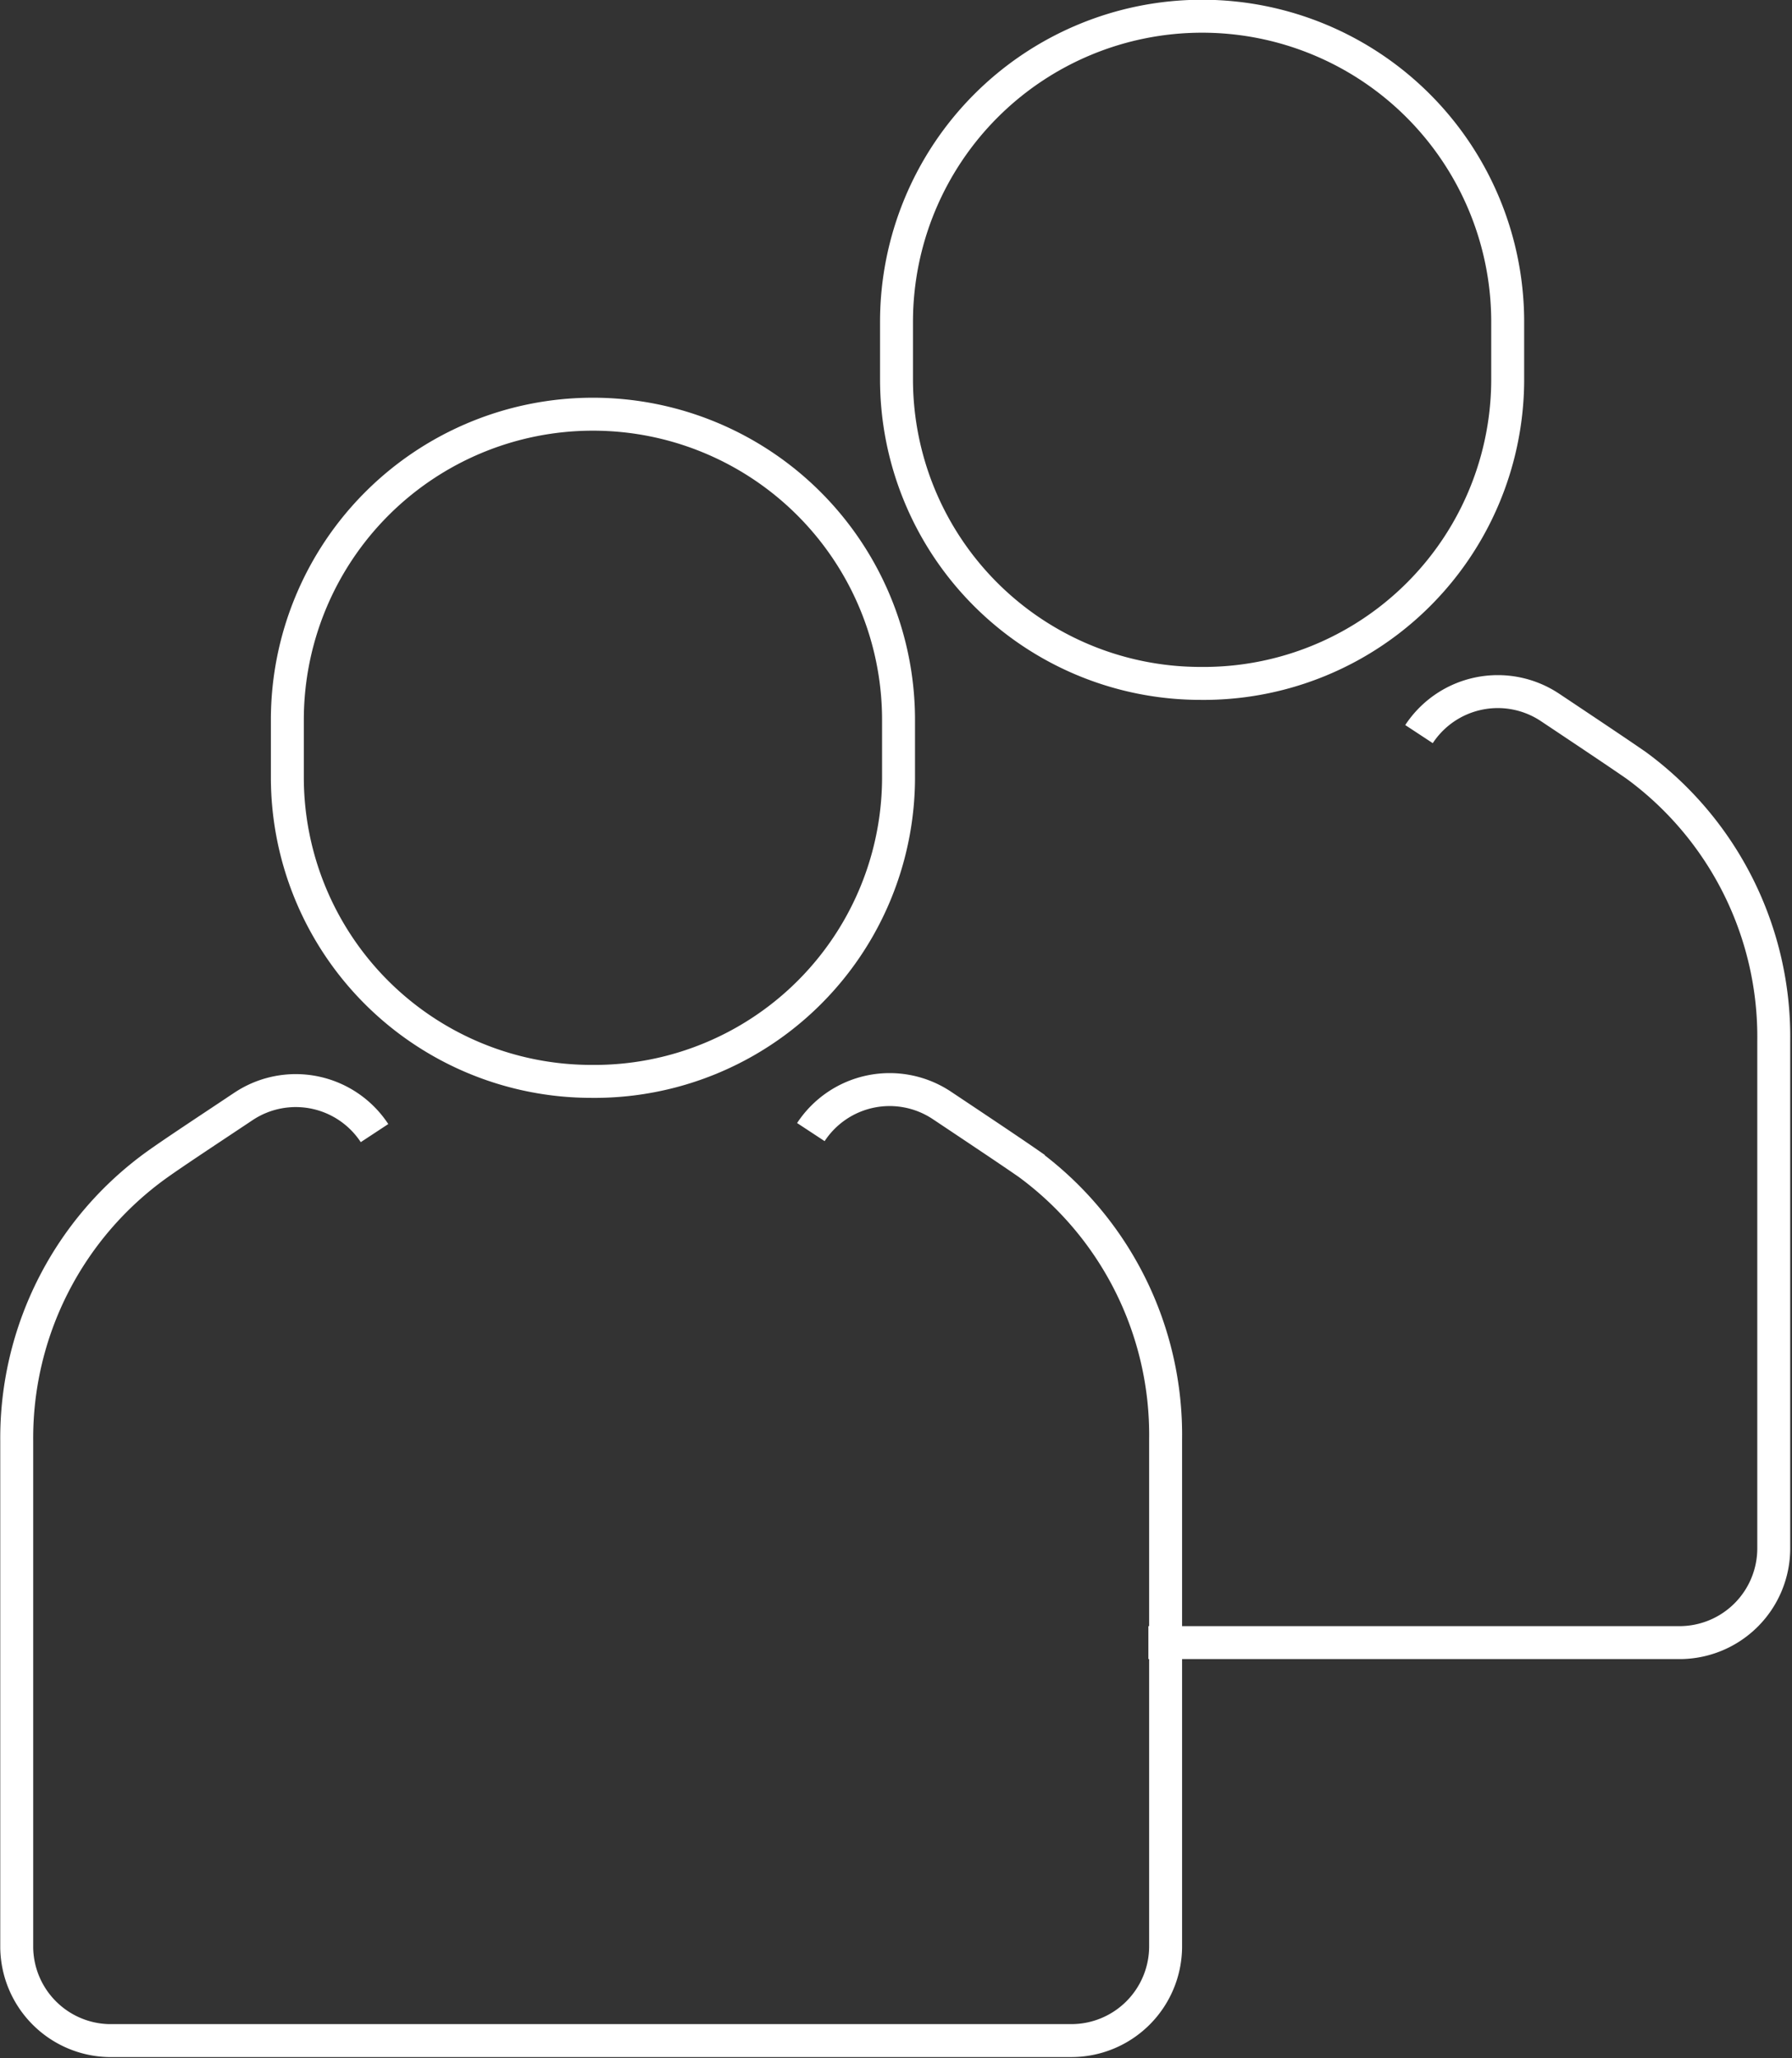
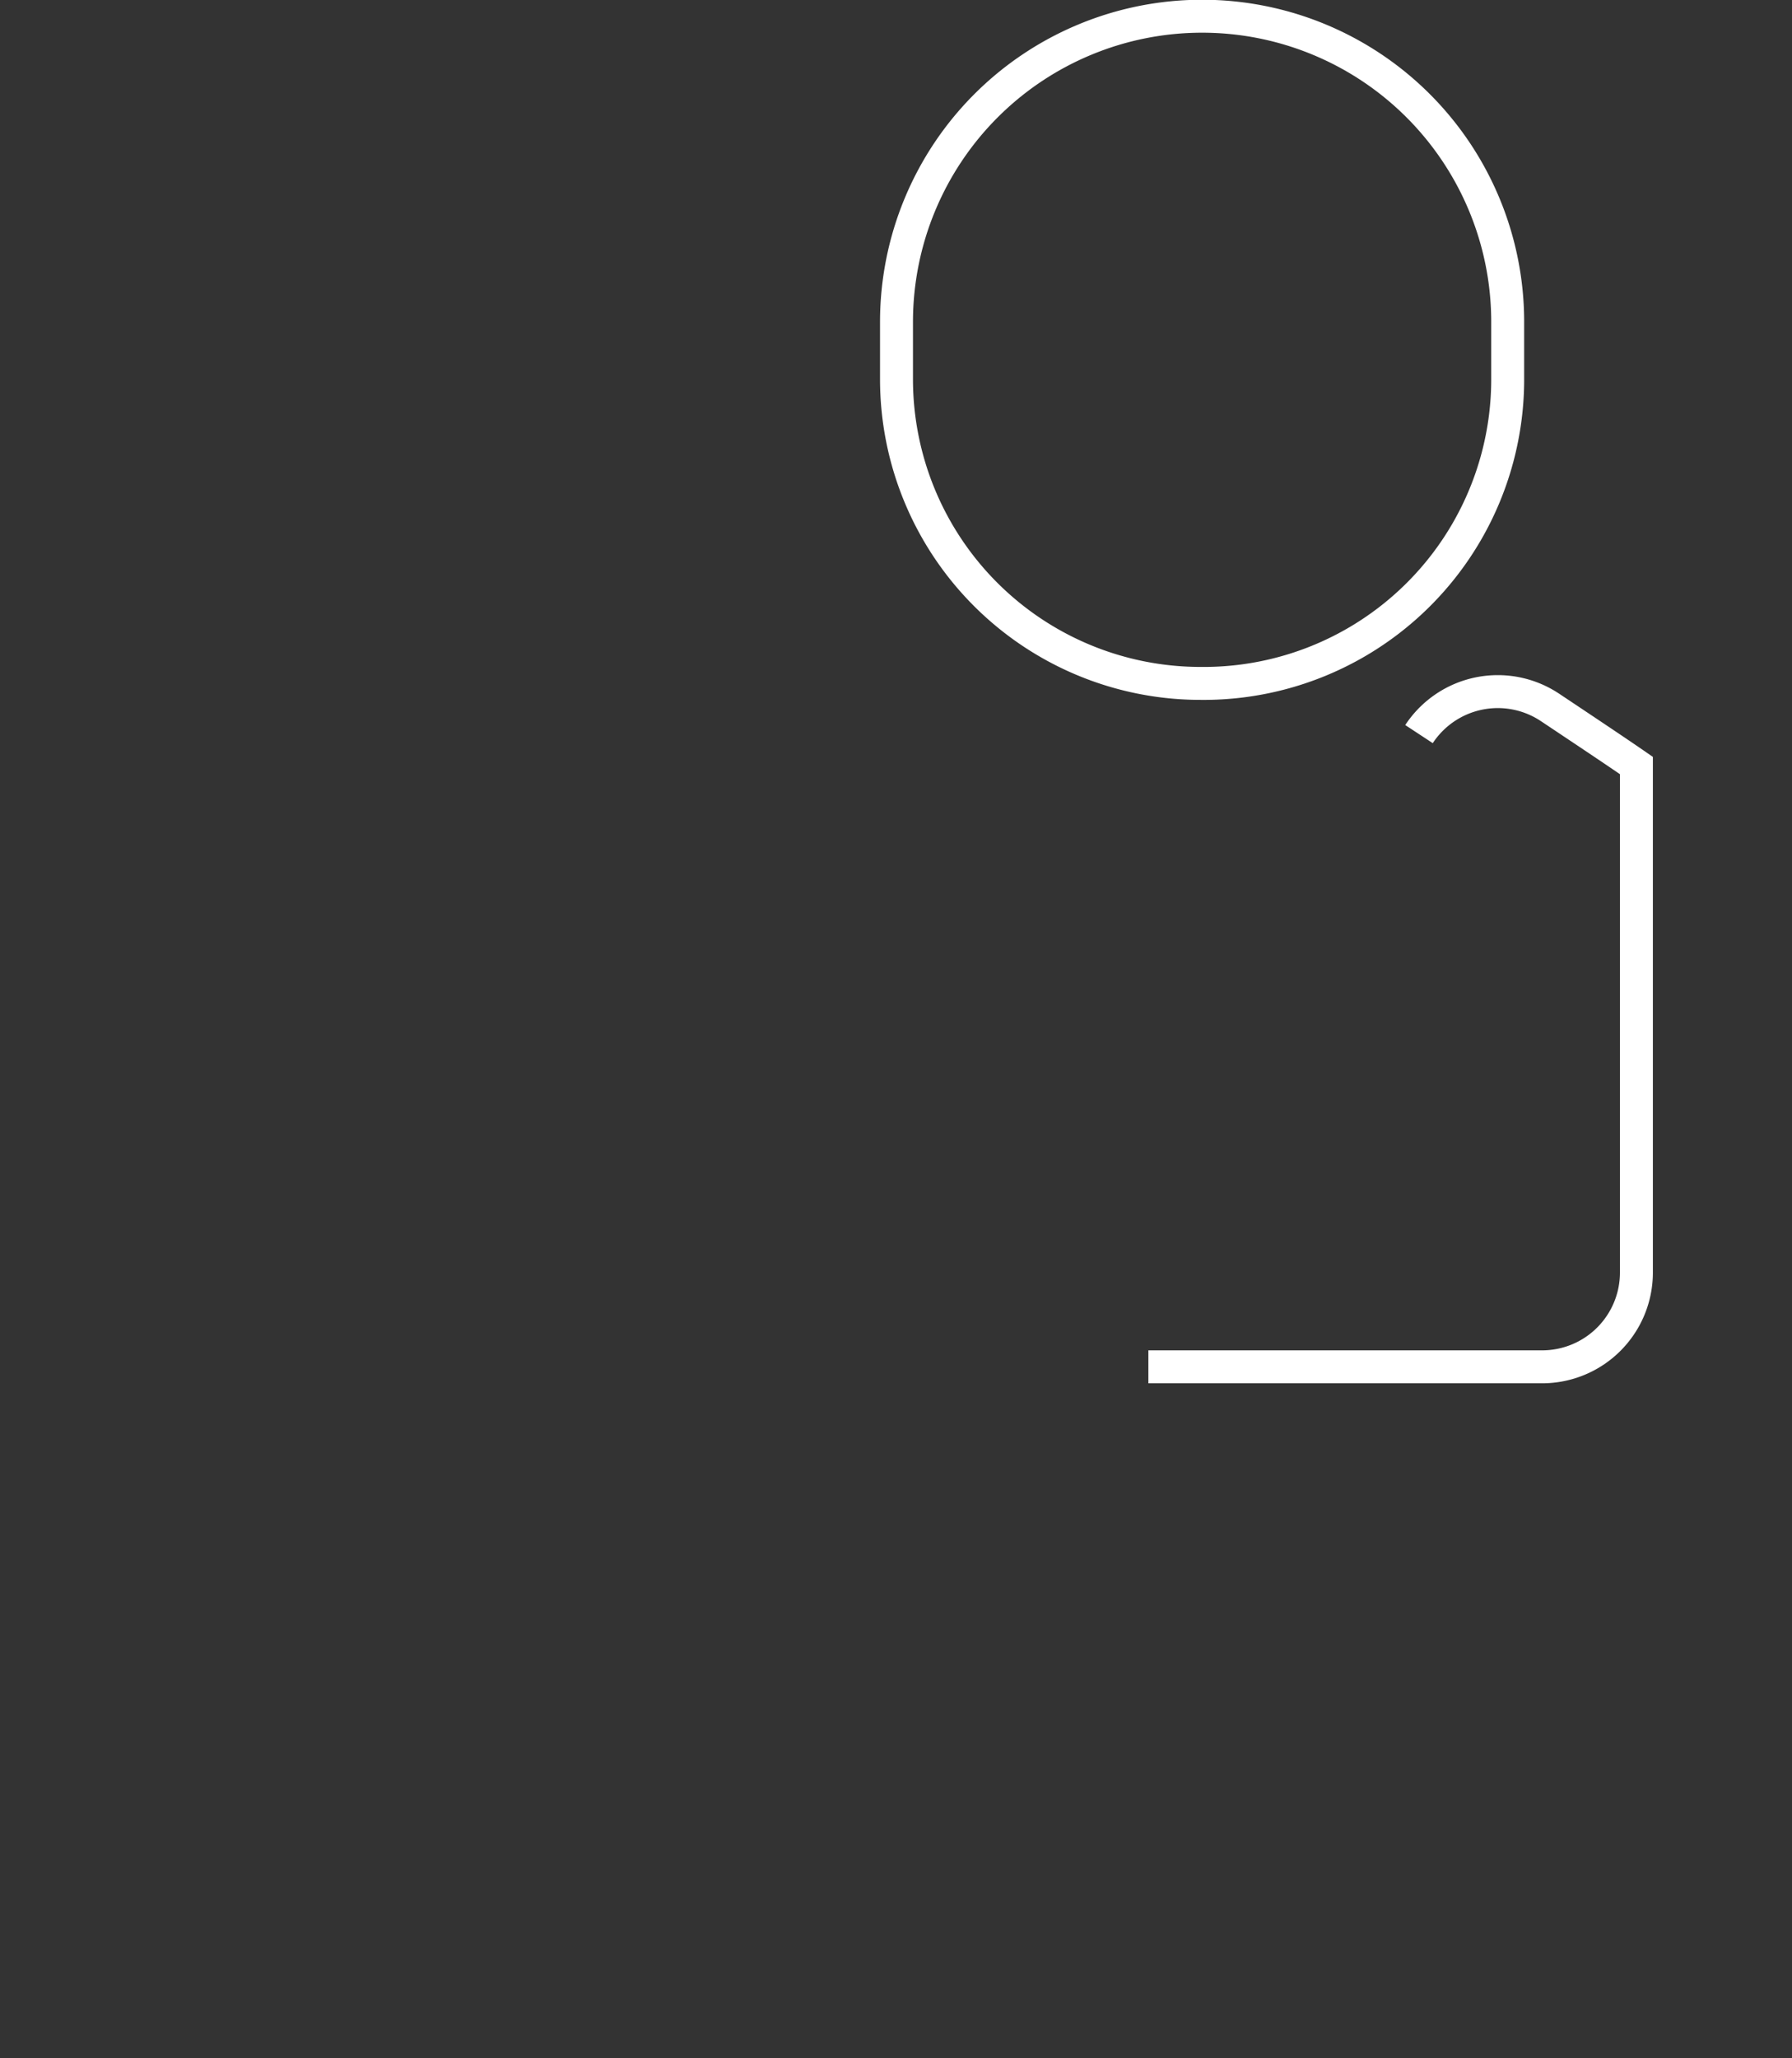
<svg xmlns="http://www.w3.org/2000/svg" viewBox="0 0 35.36 40.6">
  <rect x="0" y="0" width="35.36" height="40.6" fill="#333333" stroke="none" />
  <defs>
    <style>.cls-1{fill:none;stroke:#fff;stroke-miterlimit:10;stroke-width:0.65px;}</style>
  </defs>
  <title>community_icon1</title>
  <g id="Layer_2" data-name="Layer 2">
    <g id="Layer_1-2" data-name="Layer 1">
      <g id="_Group_" data-name="&lt;Group&gt;">
        <path id="_Compound_Path_" data-name="&lt;Compound Path&gt;" class="cls-1" d="M23.69,13.48a6,6,0,0,1-6-6V6.35a6,6,0,0,1,12.06,0V7.45A6,6,0,0,1,23.69,13.48Z" />
-         <path id="_Path_" data-name="&lt;Path&gt;" class="cls-1" d="M28,14.48a1.86,1.86,0,0,1,2.58-.53c.63.42,1.35.9,1.71,1.15A6.64,6.64,0,0,1,35,20.54v10a1.86,1.86,0,0,1-1.86,1.86H22.66" />
-         <path id="_Compound_Path_2" data-name="&lt;Compound Path&gt;" class="cls-1" d="M11.67,21.33a6,6,0,0,1-6-6V14.2a6,6,0,1,1,12.06,0V15.3A6,6,0,0,1,11.67,21.33Z" />
-         <path id="_Path_2" data-name="&lt;Path&gt;" class="cls-1" d="M16,22.33a1.86,1.86,0,0,1,2.58-.53c.63.42,1.35.9,1.71,1.15A6.64,6.64,0,0,1,23,28.39v10a1.86,1.86,0,0,1-1.86,1.86h-19A1.86,1.86,0,0,1,.33,38.42v-10a6.64,6.64,0,0,1,2.77-5.45c.35-.25,1.08-.73,1.71-1.15a1.86,1.86,0,0,1,2.58.53" />
+         <path id="_Path_" data-name="&lt;Path&gt;" class="cls-1" d="M28,14.48a1.86,1.86,0,0,1,2.58-.53c.63.42,1.35.9,1.71,1.15v10a1.86,1.86,0,0,1-1.86,1.86H22.66" />
      </g>
    </g>
  </g>
</svg>